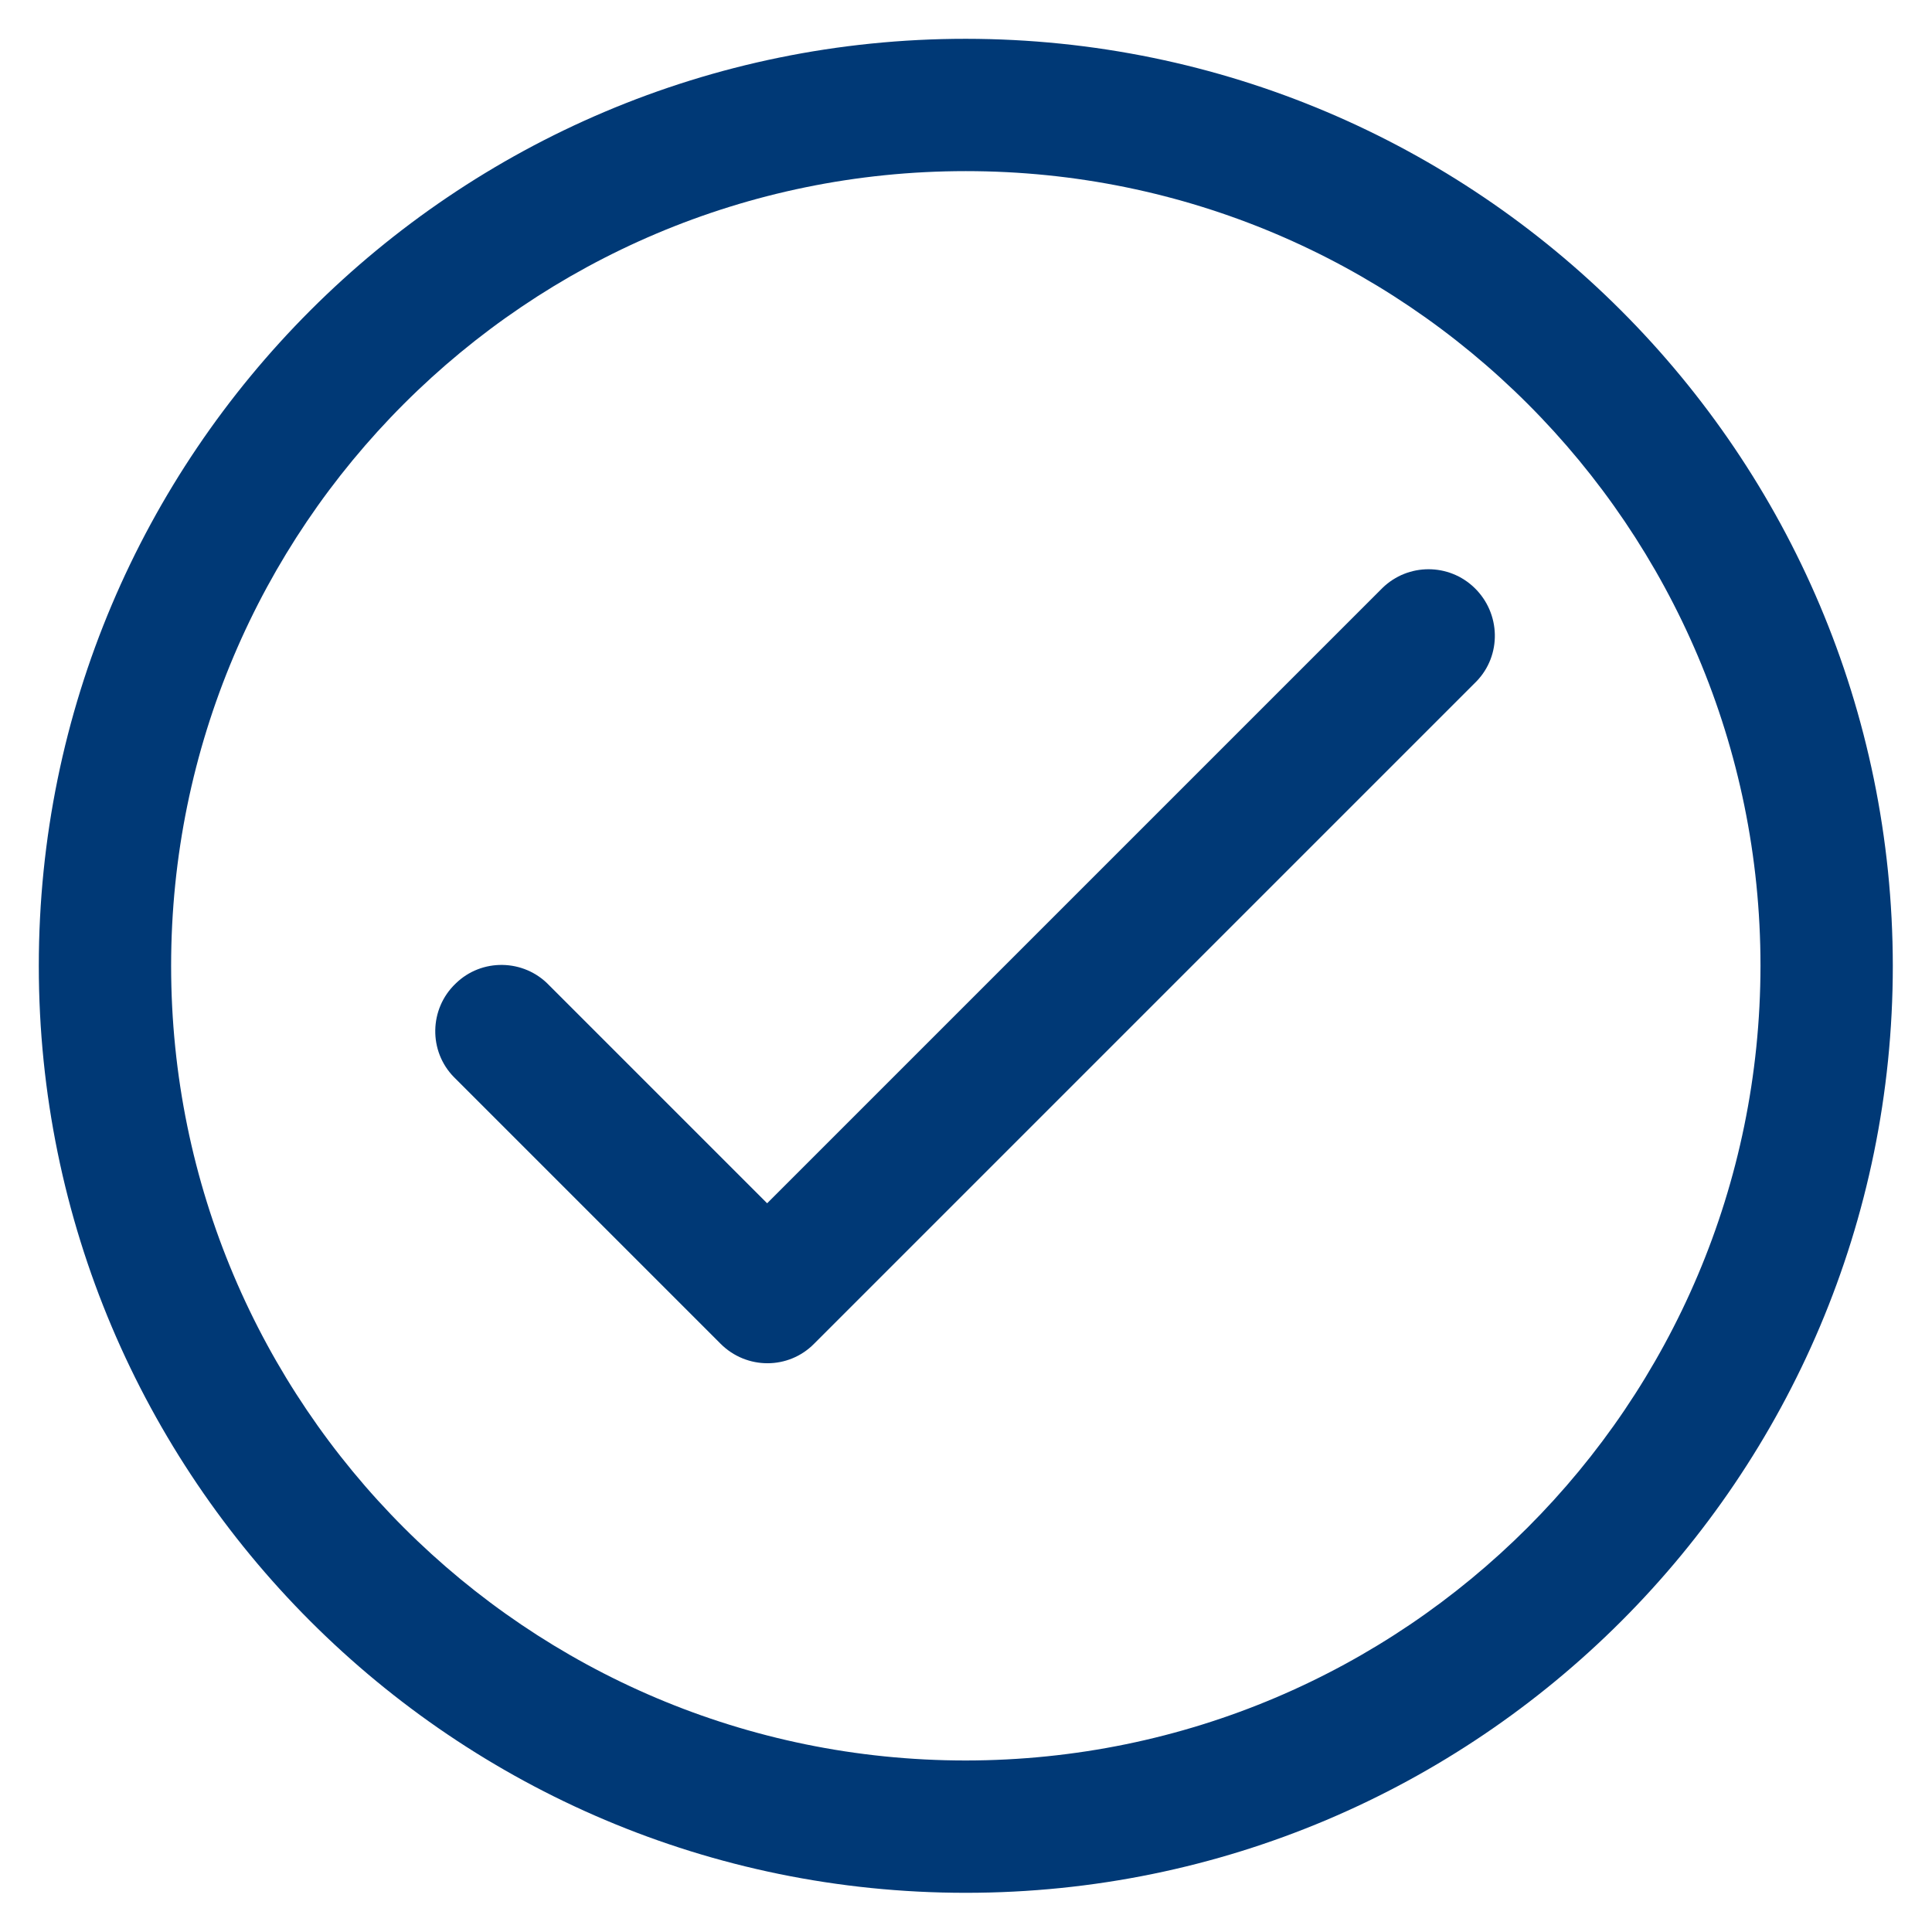
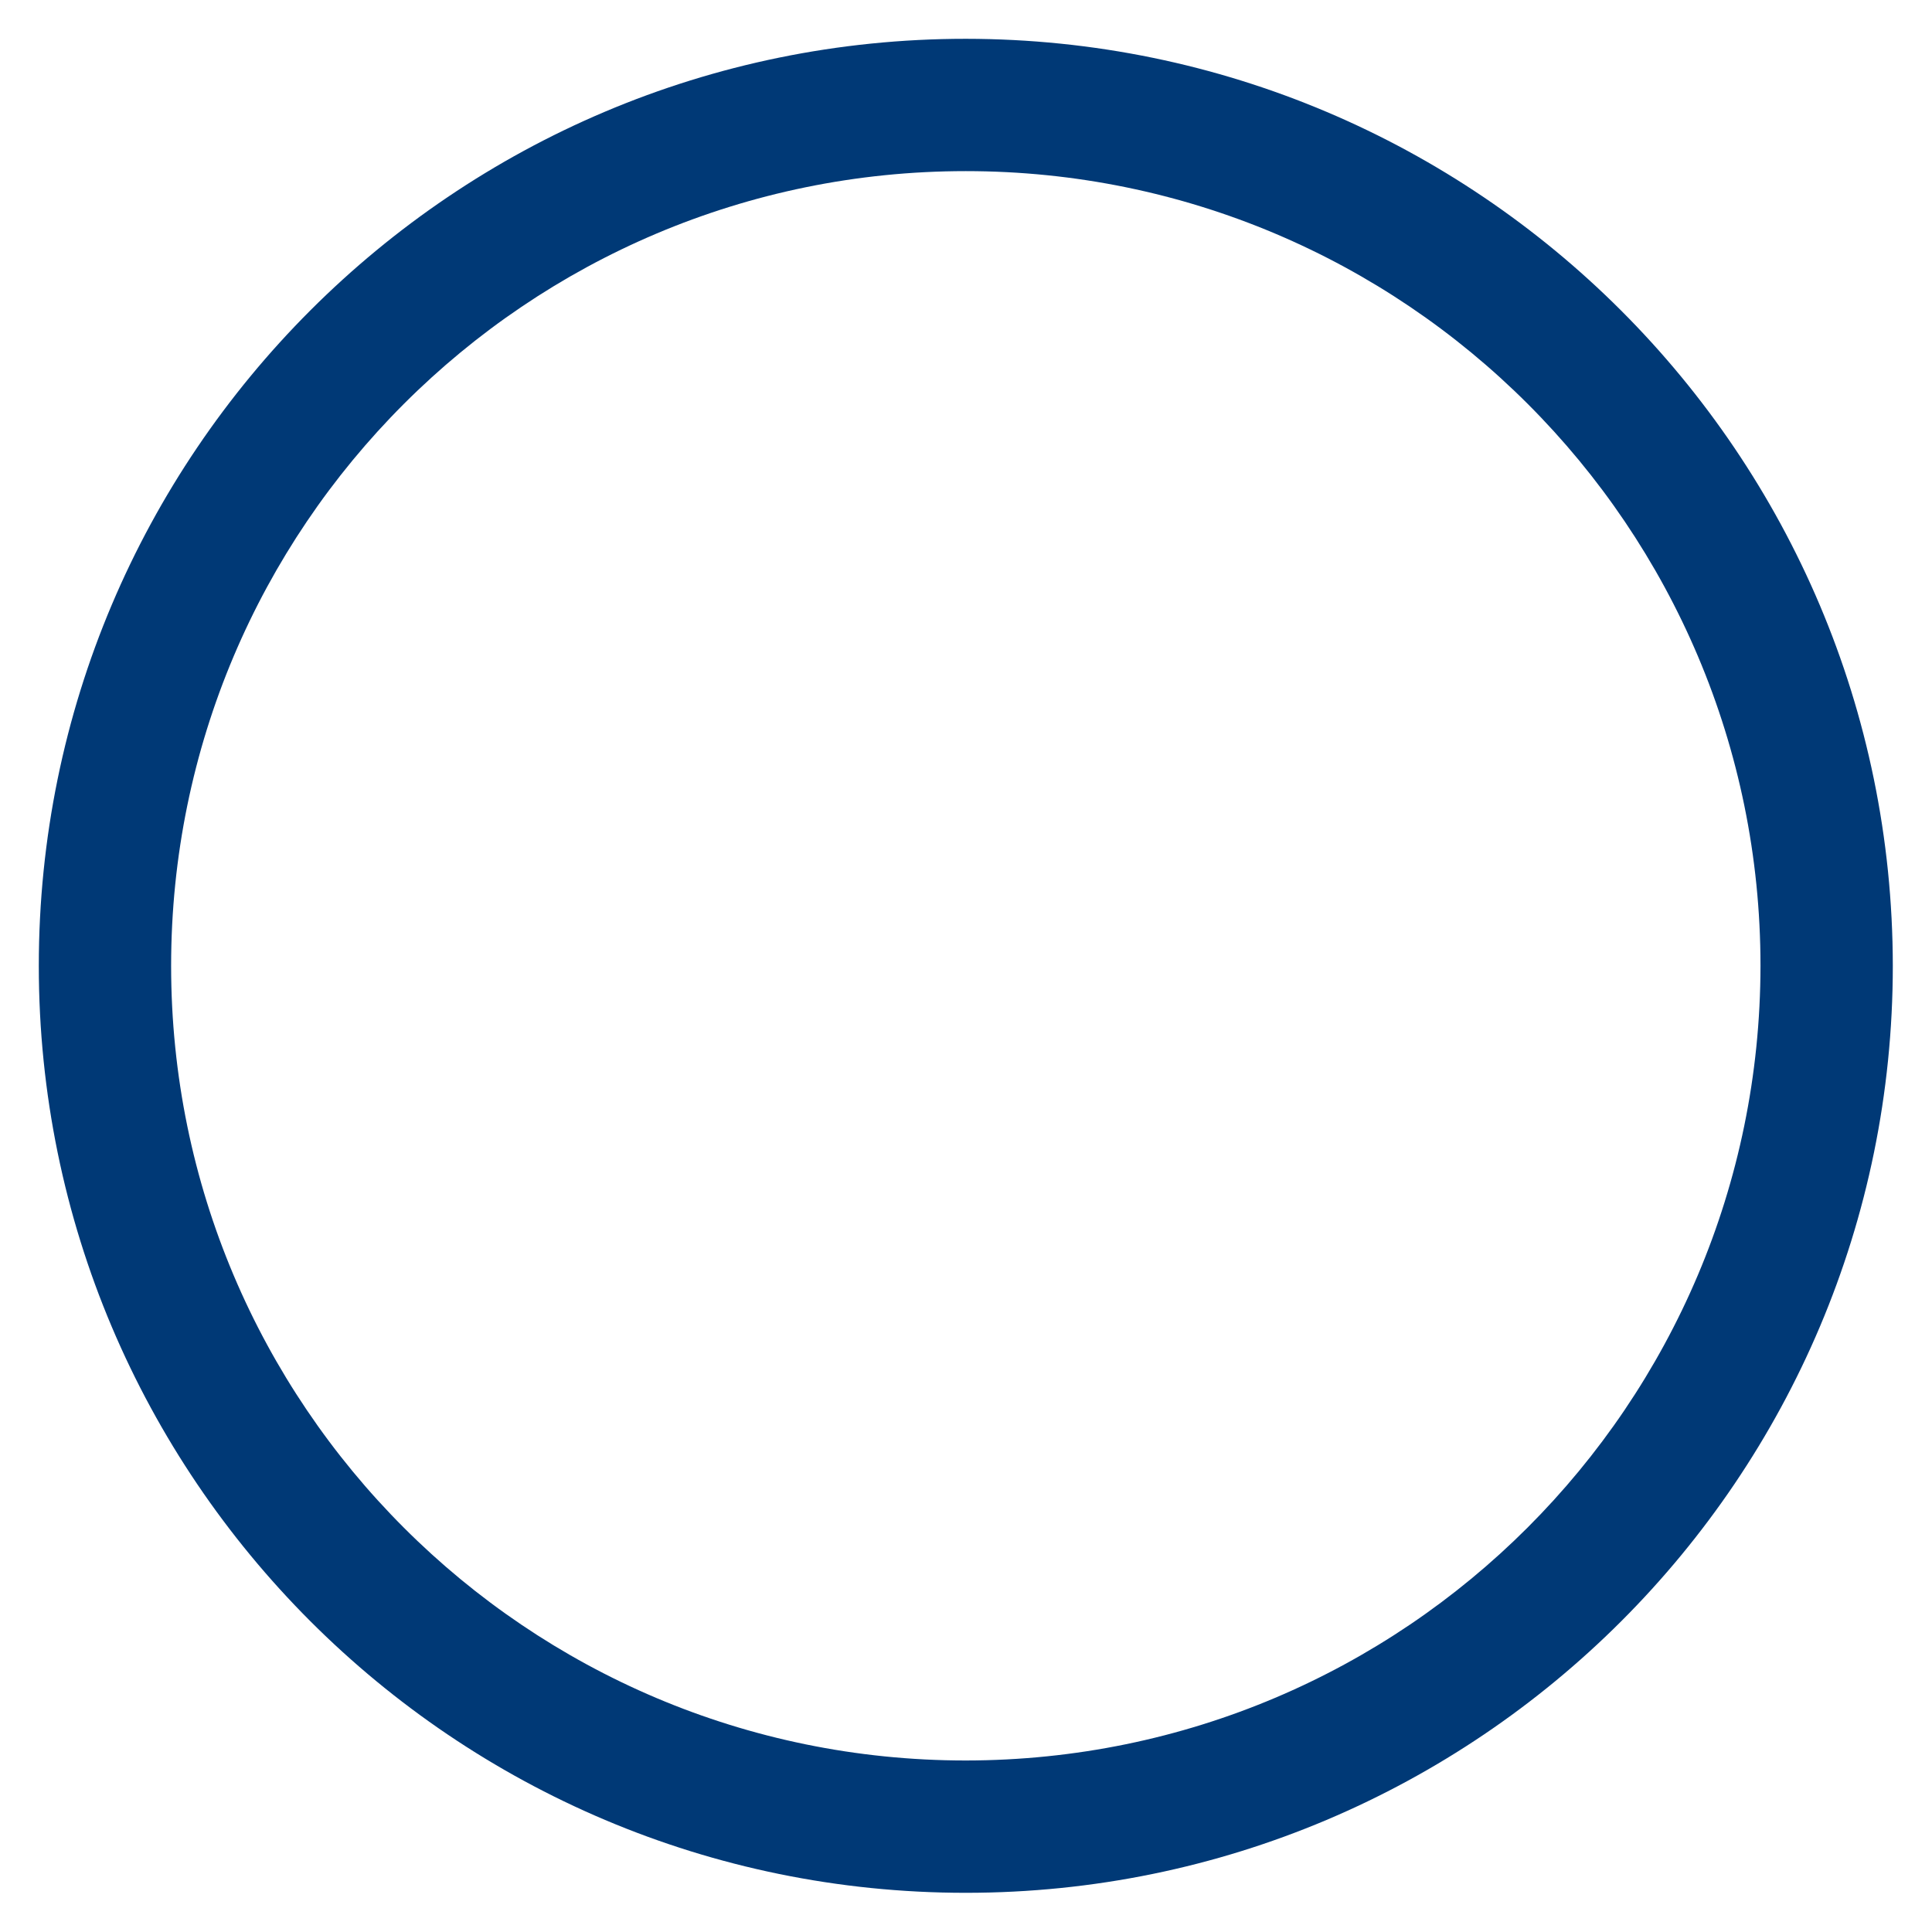
<svg xmlns="http://www.w3.org/2000/svg" id="Capa_1" x="0px" y="0px" viewBox="0 0 497.9 497.9" style="enable-background:new 0 0 497.9 497.9;" xml:space="preserve">
  <style type="text/css"> .st0{fill:#003976;} </style>
  <g>
    <g>
      <path class="st0" d="M248.9,10C117,10,10,117,10,248.9s107,238.9,238.9,238.9s238.9-107,238.9-238.9 C487.7,117,380.8,10.1,248.9,10z M248.9,453.7c-113.1,0-204.8-91.7-204.8-204.8S135.8,44.1,248.9,44.1s204.8,91.7,204.8,204.8 C453.6,362,362,453.6,248.9,453.7z" />
    </g>
  </g>
  <g>
    <g>
-       <path class="st0" d="M380,151.5c-6.6-6.4-17.1-6.4-23.7,0l0,0L197.7,310.1l-56.2-56.2c-6.5-6.8-17.4-7-24.1-0.4 c-6.8,6.5-7,17.4-0.4,24.1c0.1,0.1,0.3,0.3,0.4,0.4l68.3,68.3c6.7,6.7,17.5,6.7,24.1,0l170.7-170.7 C387,168.9,386.8,158.1,380,151.5z" />
-     </g>
+       </g>
  </g>
</svg>